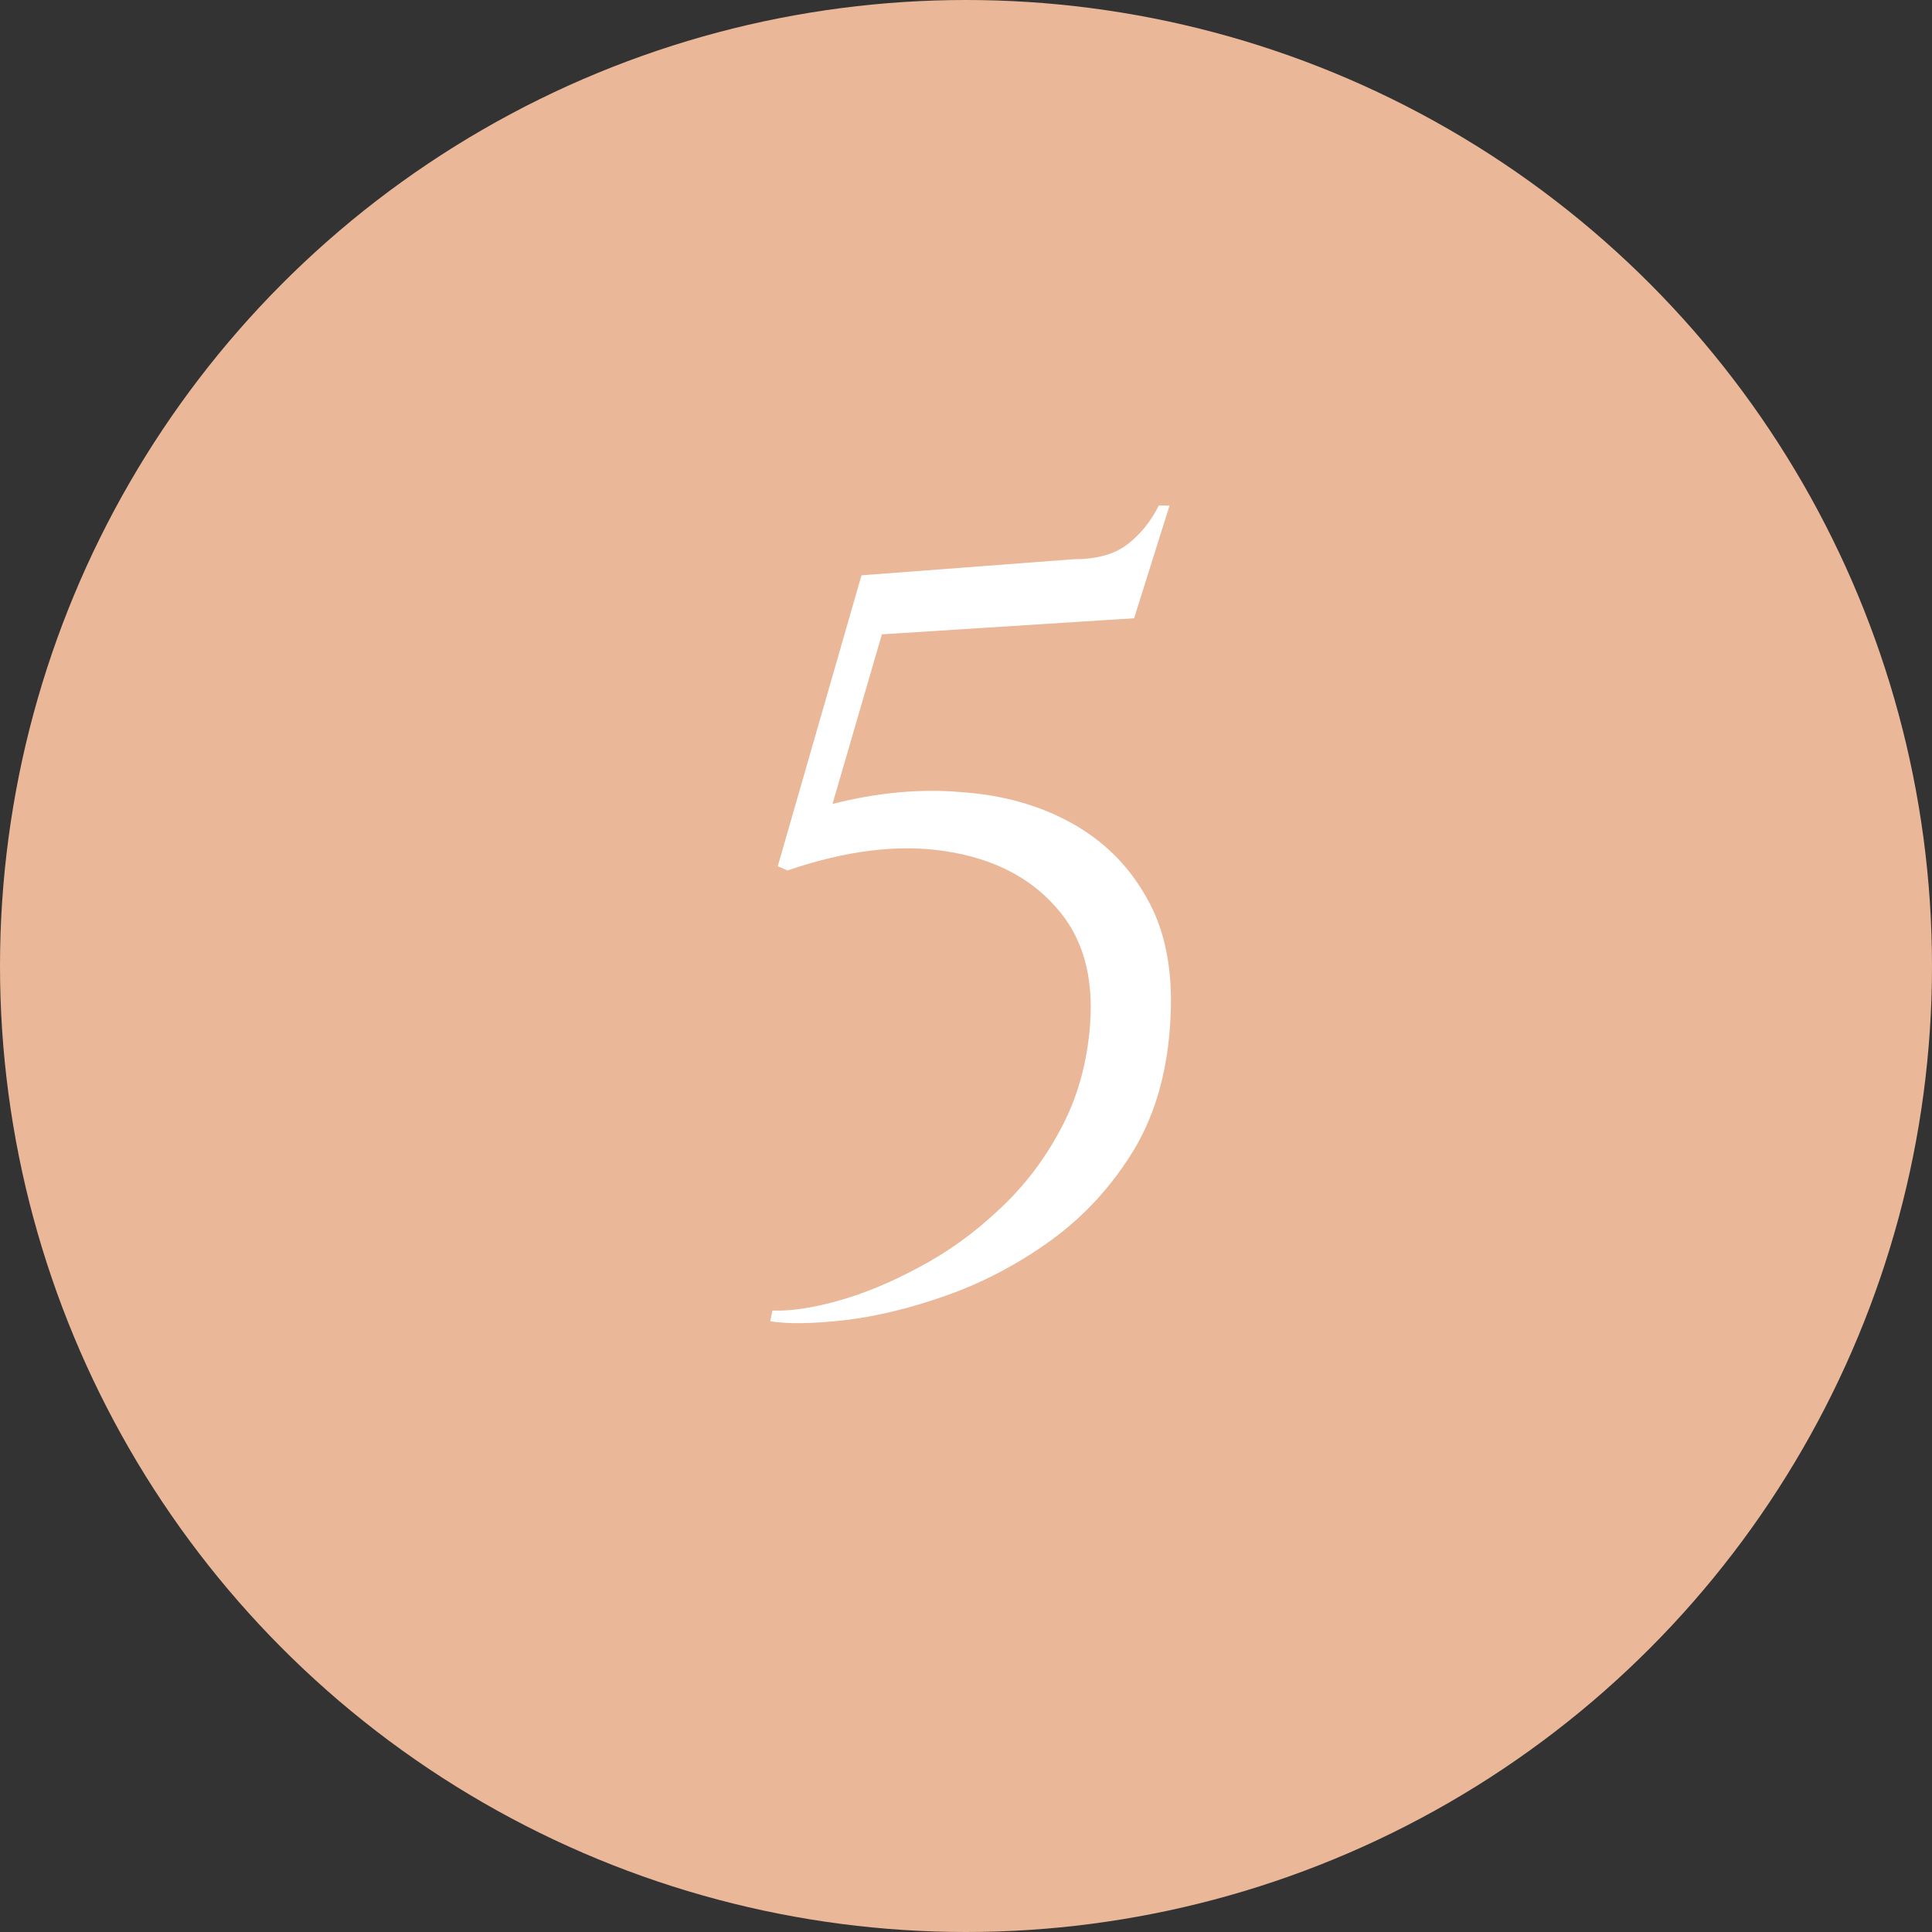
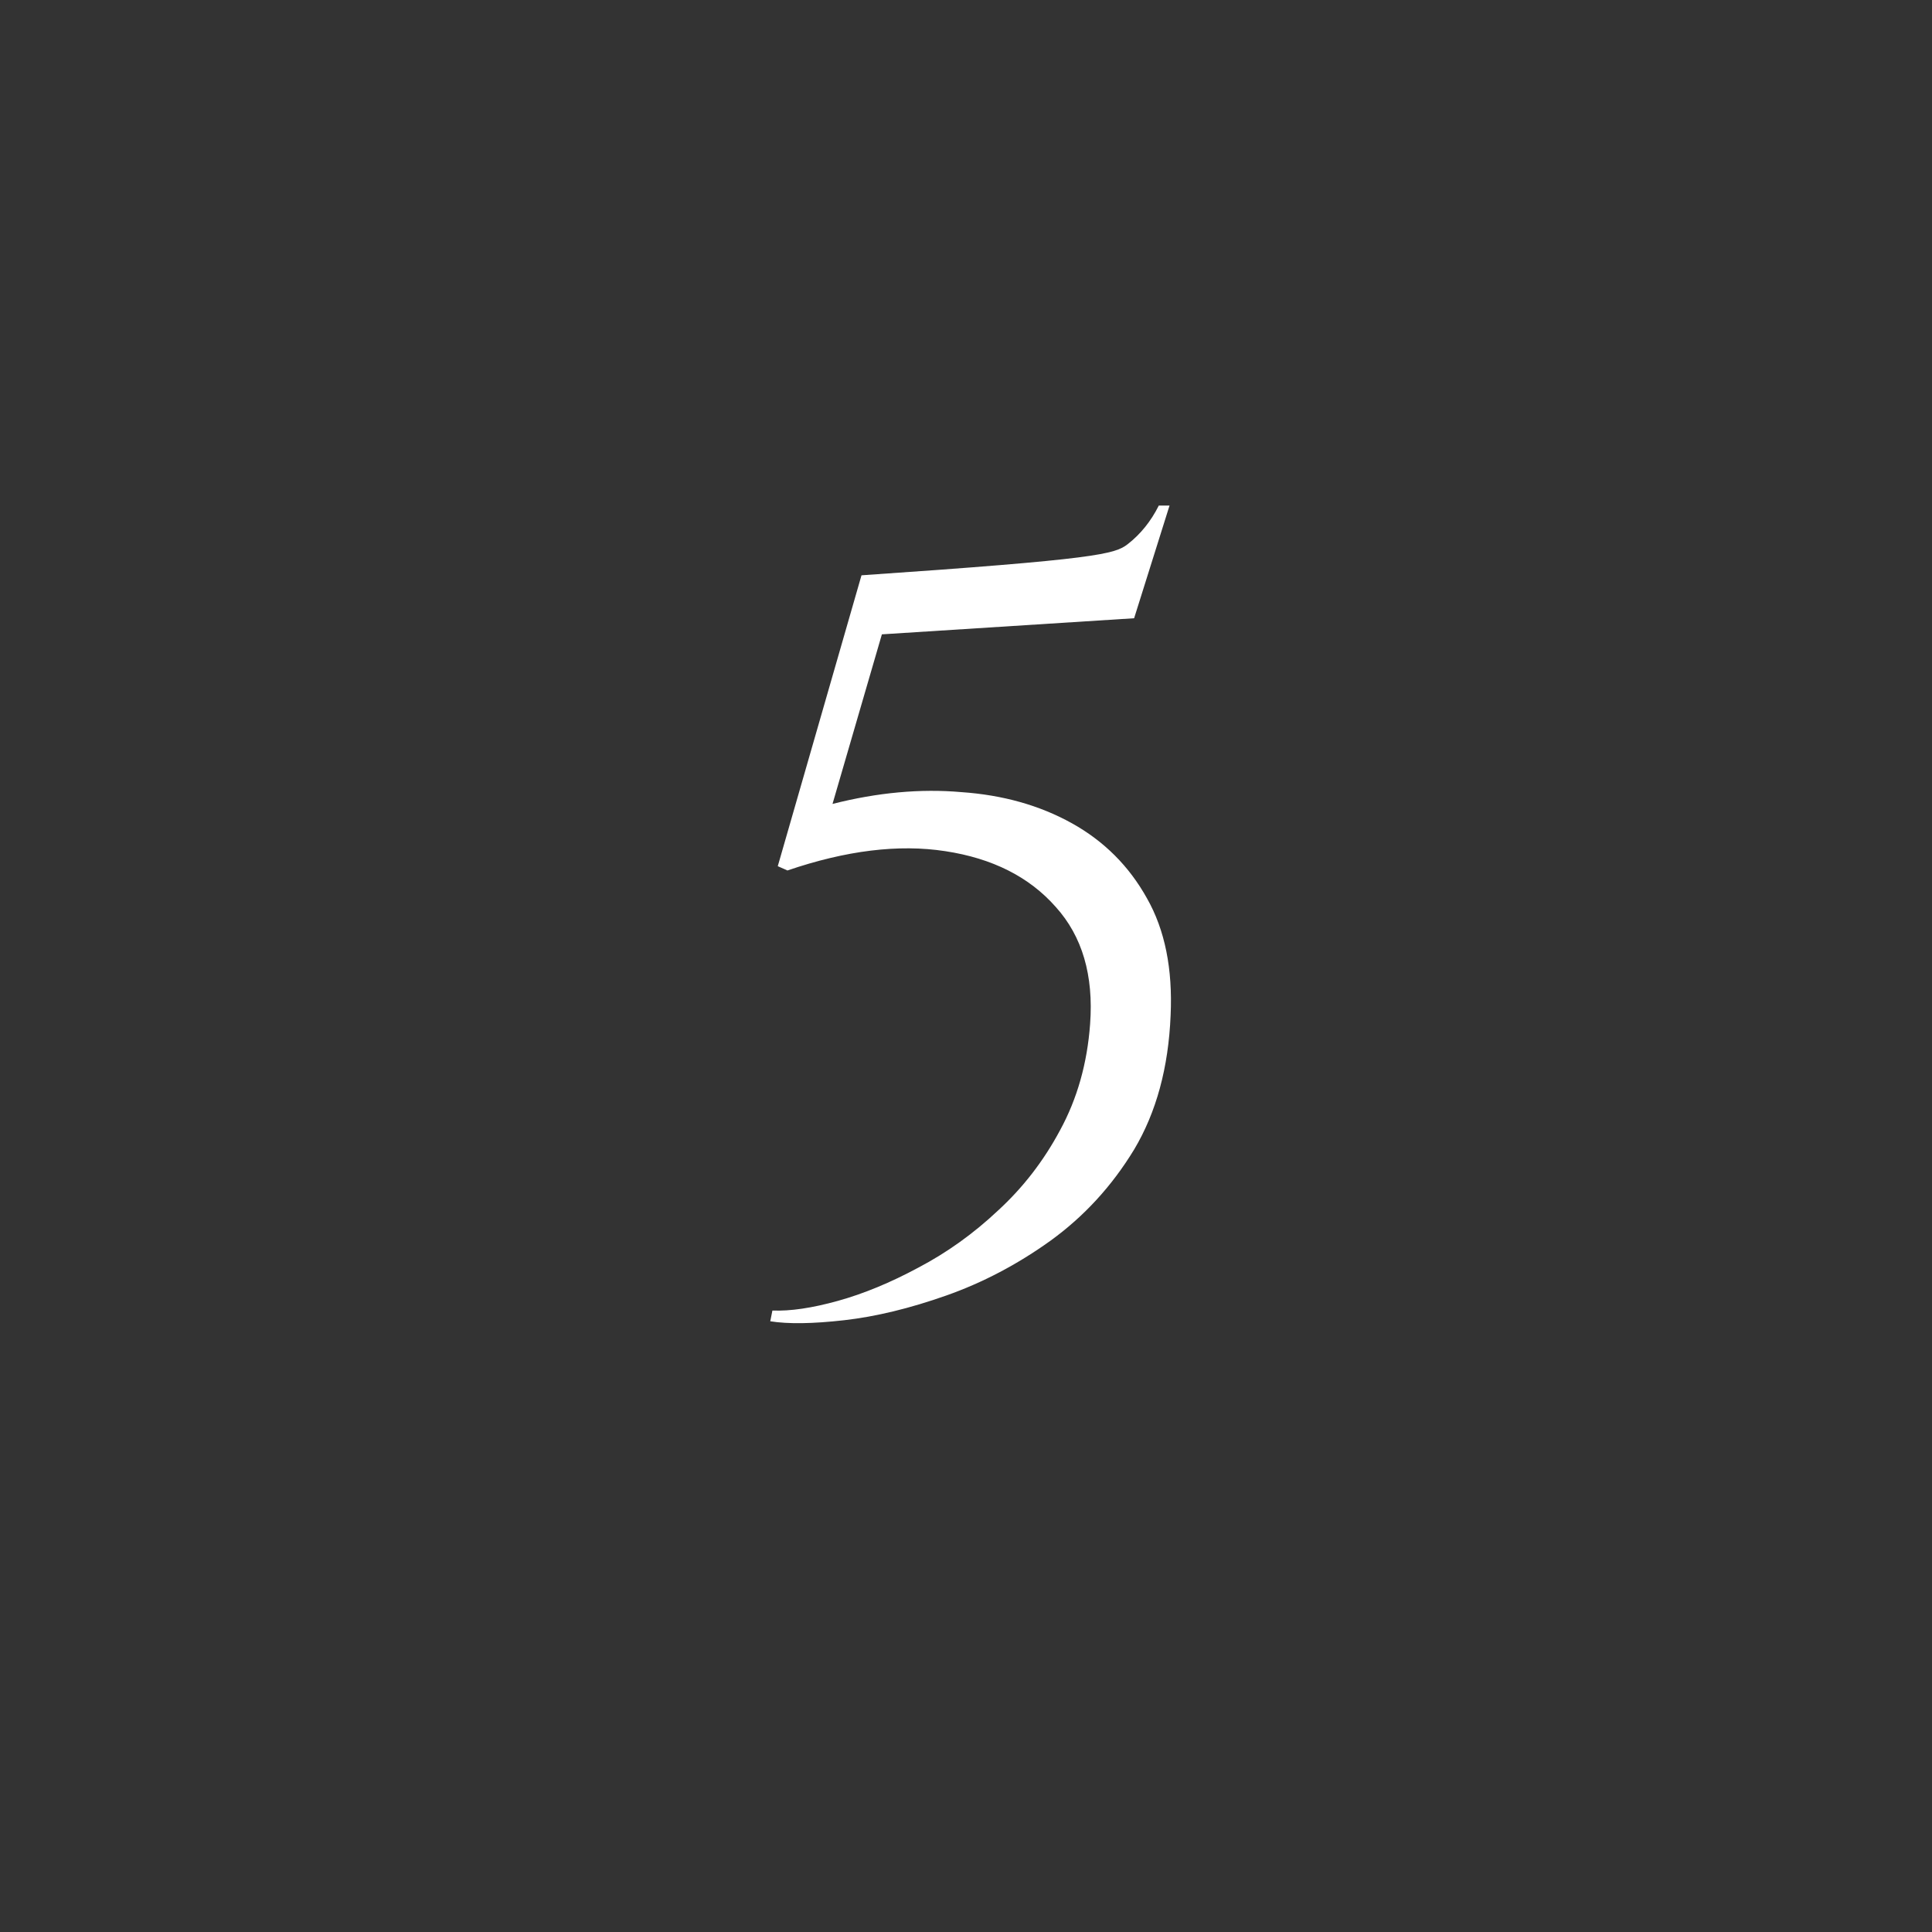
<svg xmlns="http://www.w3.org/2000/svg" width="54" height="54" viewBox="0 0 54 54" fill="none">
  <rect x="0" y="0" width="54" height="54" fill="#333333" stroke="none" />
-   <circle cx="27" cy="27" r="27" fill="#EAB798" />
-   <path d="M31.699 17.28L24.649 17.73L23.269 22.47C24.529 22.15 25.729 22.04 26.869 22.14C28.029 22.22 29.059 22.51 29.959 23.01C30.859 23.51 31.559 24.21 32.059 25.11C32.559 25.99 32.779 27.08 32.719 28.38C32.659 29.84 32.319 31.09 31.699 32.13C31.079 33.15 30.299 34 29.359 34.68C28.439 35.34 27.469 35.85 26.449 36.21C25.429 36.57 24.479 36.8 23.599 36.9C22.719 37 22.029 37.01 21.529 36.93L21.589 36.63C22.089 36.65 22.699 36.56 23.419 36.36C24.139 36.16 24.889 35.85 25.669 35.43C26.469 35.01 27.209 34.48 27.889 33.84C28.589 33.2 29.169 32.45 29.629 31.59C30.109 30.71 30.389 29.72 30.469 28.62C30.569 27.26 30.249 26.17 29.509 25.35C28.769 24.51 27.739 23.99 26.419 23.79C25.119 23.59 23.649 23.77 22.009 24.33L21.739 24.21L24.079 16.08L30.019 15.63C30.659 15.63 31.159 15.49 31.519 15.21C31.879 14.93 32.169 14.57 32.389 14.13H32.689L31.699 17.28Z" fill="white" />
+   <path d="M31.699 17.28L24.649 17.73L23.269 22.47C24.529 22.15 25.729 22.04 26.869 22.14C28.029 22.22 29.059 22.51 29.959 23.01C30.859 23.51 31.559 24.21 32.059 25.11C32.559 25.99 32.779 27.08 32.719 28.38C32.659 29.84 32.319 31.09 31.699 32.13C31.079 33.15 30.299 34 29.359 34.68C28.439 35.34 27.469 35.85 26.449 36.21C25.429 36.57 24.479 36.8 23.599 36.9C22.719 37 22.029 37.01 21.529 36.93L21.589 36.63C22.089 36.65 22.699 36.56 23.419 36.36C24.139 36.16 24.889 35.85 25.669 35.43C26.469 35.01 27.209 34.48 27.889 33.84C28.589 33.2 29.169 32.45 29.629 31.59C30.109 30.71 30.389 29.72 30.469 28.62C30.569 27.26 30.249 26.17 29.509 25.35C28.769 24.51 27.739 23.99 26.419 23.79C25.119 23.59 23.649 23.77 22.009 24.33L21.739 24.21L24.079 16.08C30.659 15.63 31.159 15.49 31.519 15.21C31.879 14.93 32.169 14.57 32.389 14.13H32.689L31.699 17.28Z" fill="white" />
</svg>